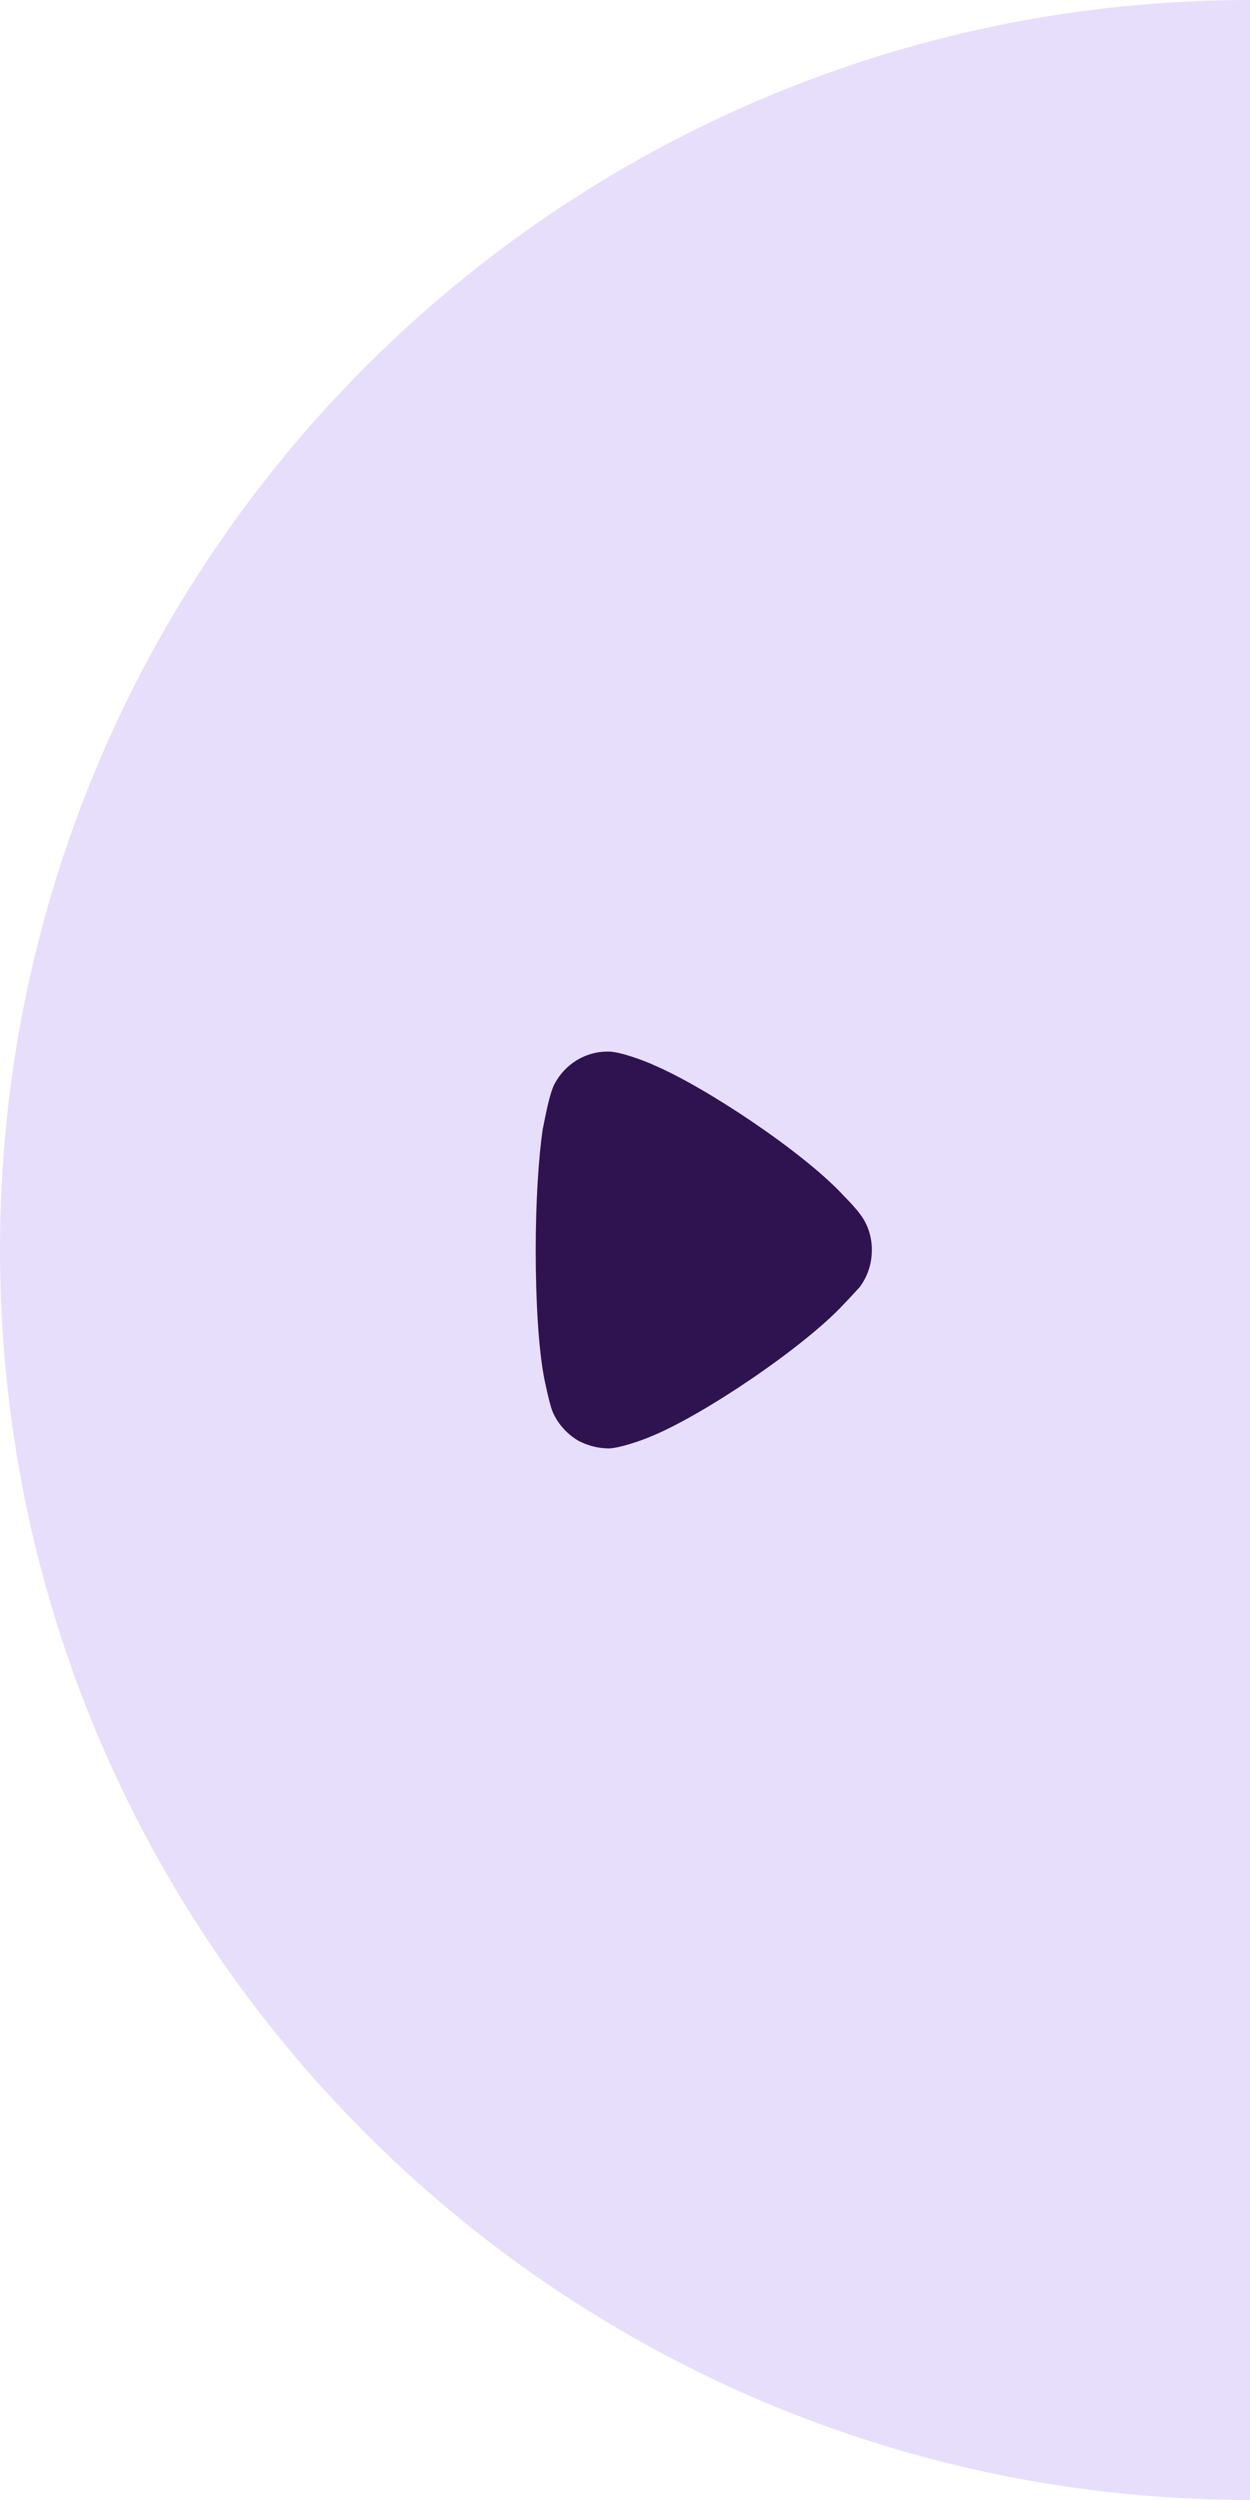
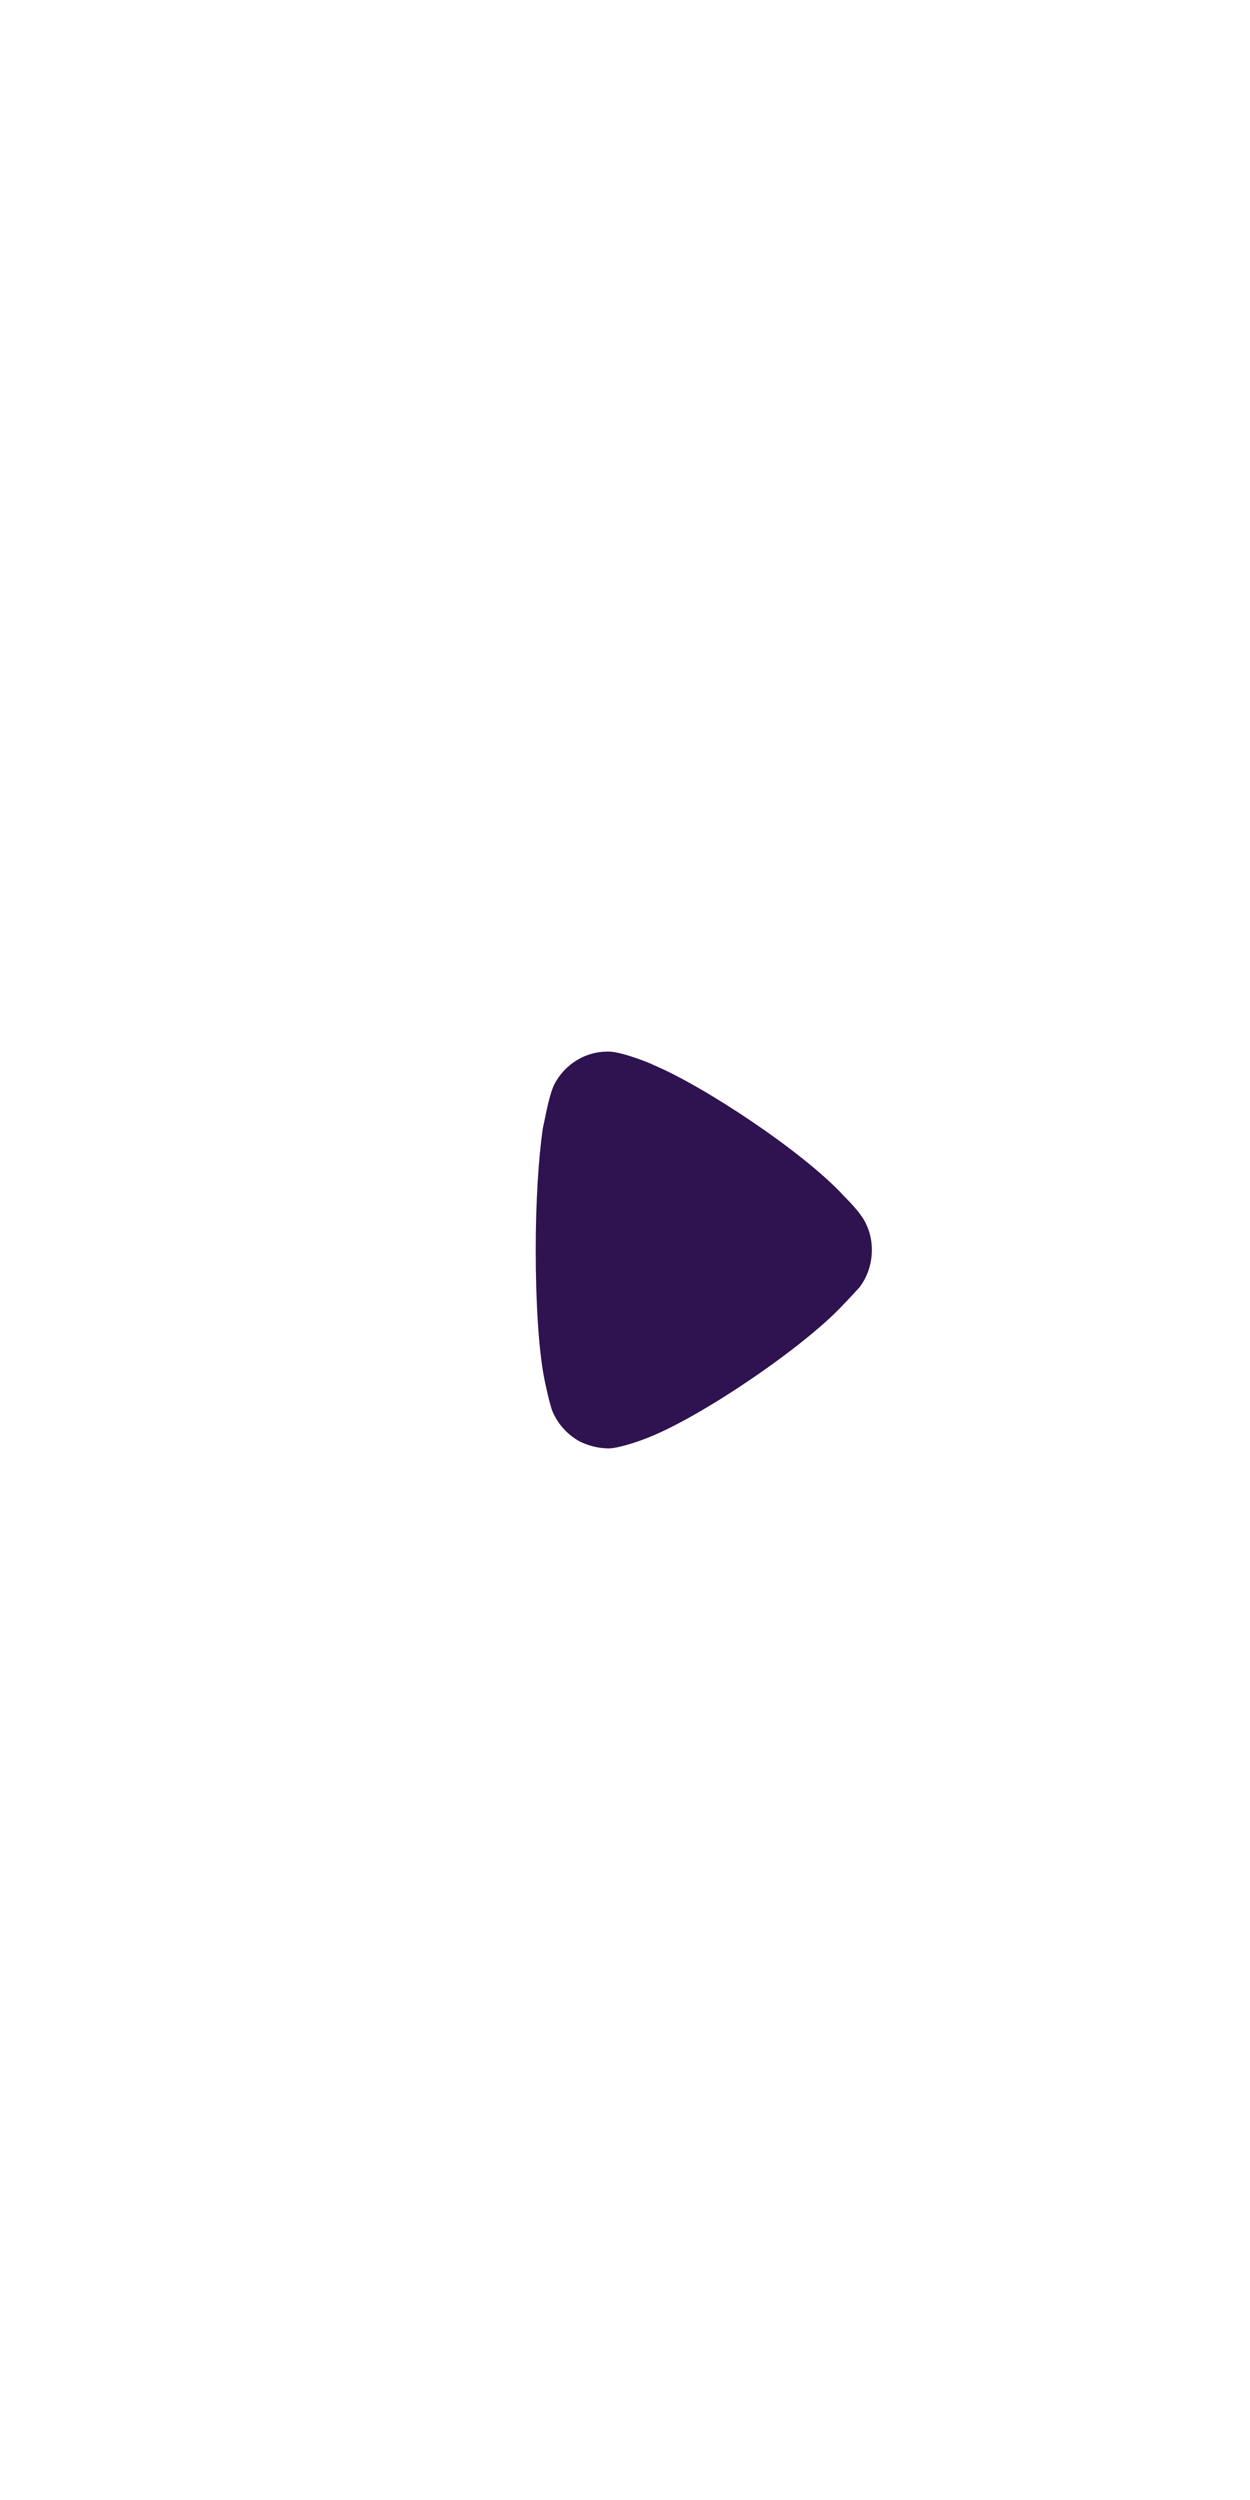
<svg xmlns="http://www.w3.org/2000/svg" width="63" height="126" viewBox="0 0 63 126" fill="none">
-   <path d="M63 126C28.206 126 0 97.794 0 63C0 28.206 28.206 0 63 0V126Z" fill="#E7DEFC" />
-   <path d="M27 63.011C27 60.558 27.144 58.322 27.36 56.864C27.363 56.861 27.372 56.825 27.384 56.763L27.468 56.346C27.576 55.812 27.752 55.011 27.938 54.652C28.467 53.632 29.502 53 30.609 53H30.705C31.427 53.024 32.944 53.657 32.944 53.679C35.495 54.75 40.523 58.078 42.545 60.29L42.62 60.366C42.783 60.532 43.171 60.938 43.363 61.214C43.749 61.724 43.942 62.356 43.942 62.987C43.942 63.692 43.725 64.347 43.316 64.884C43.22 64.981 42.86 65.392 42.522 65.734C40.549 67.872 35.398 71.37 32.704 72.44C32.294 72.611 31.26 72.974 30.705 73C30.176 73 29.671 72.877 29.189 72.635C28.587 72.295 28.107 71.759 27.842 71.127C27.673 70.691 27.407 69.378 27.407 69.354C27.144 67.92 27 65.588 27 63.011Z" fill="#2F1250" />
+   <path d="M27 63.011C27 60.558 27.144 58.322 27.36 56.864L27.468 56.346C27.576 55.812 27.752 55.011 27.938 54.652C28.467 53.632 29.502 53 30.609 53H30.705C31.427 53.024 32.944 53.657 32.944 53.679C35.495 54.75 40.523 58.078 42.545 60.29L42.62 60.366C42.783 60.532 43.171 60.938 43.363 61.214C43.749 61.724 43.942 62.356 43.942 62.987C43.942 63.692 43.725 64.347 43.316 64.884C43.22 64.981 42.86 65.392 42.522 65.734C40.549 67.872 35.398 71.37 32.704 72.44C32.294 72.611 31.26 72.974 30.705 73C30.176 73 29.671 72.877 29.189 72.635C28.587 72.295 28.107 71.759 27.842 71.127C27.673 70.691 27.407 69.378 27.407 69.354C27.144 67.92 27 65.588 27 63.011Z" fill="#2F1250" />
</svg>